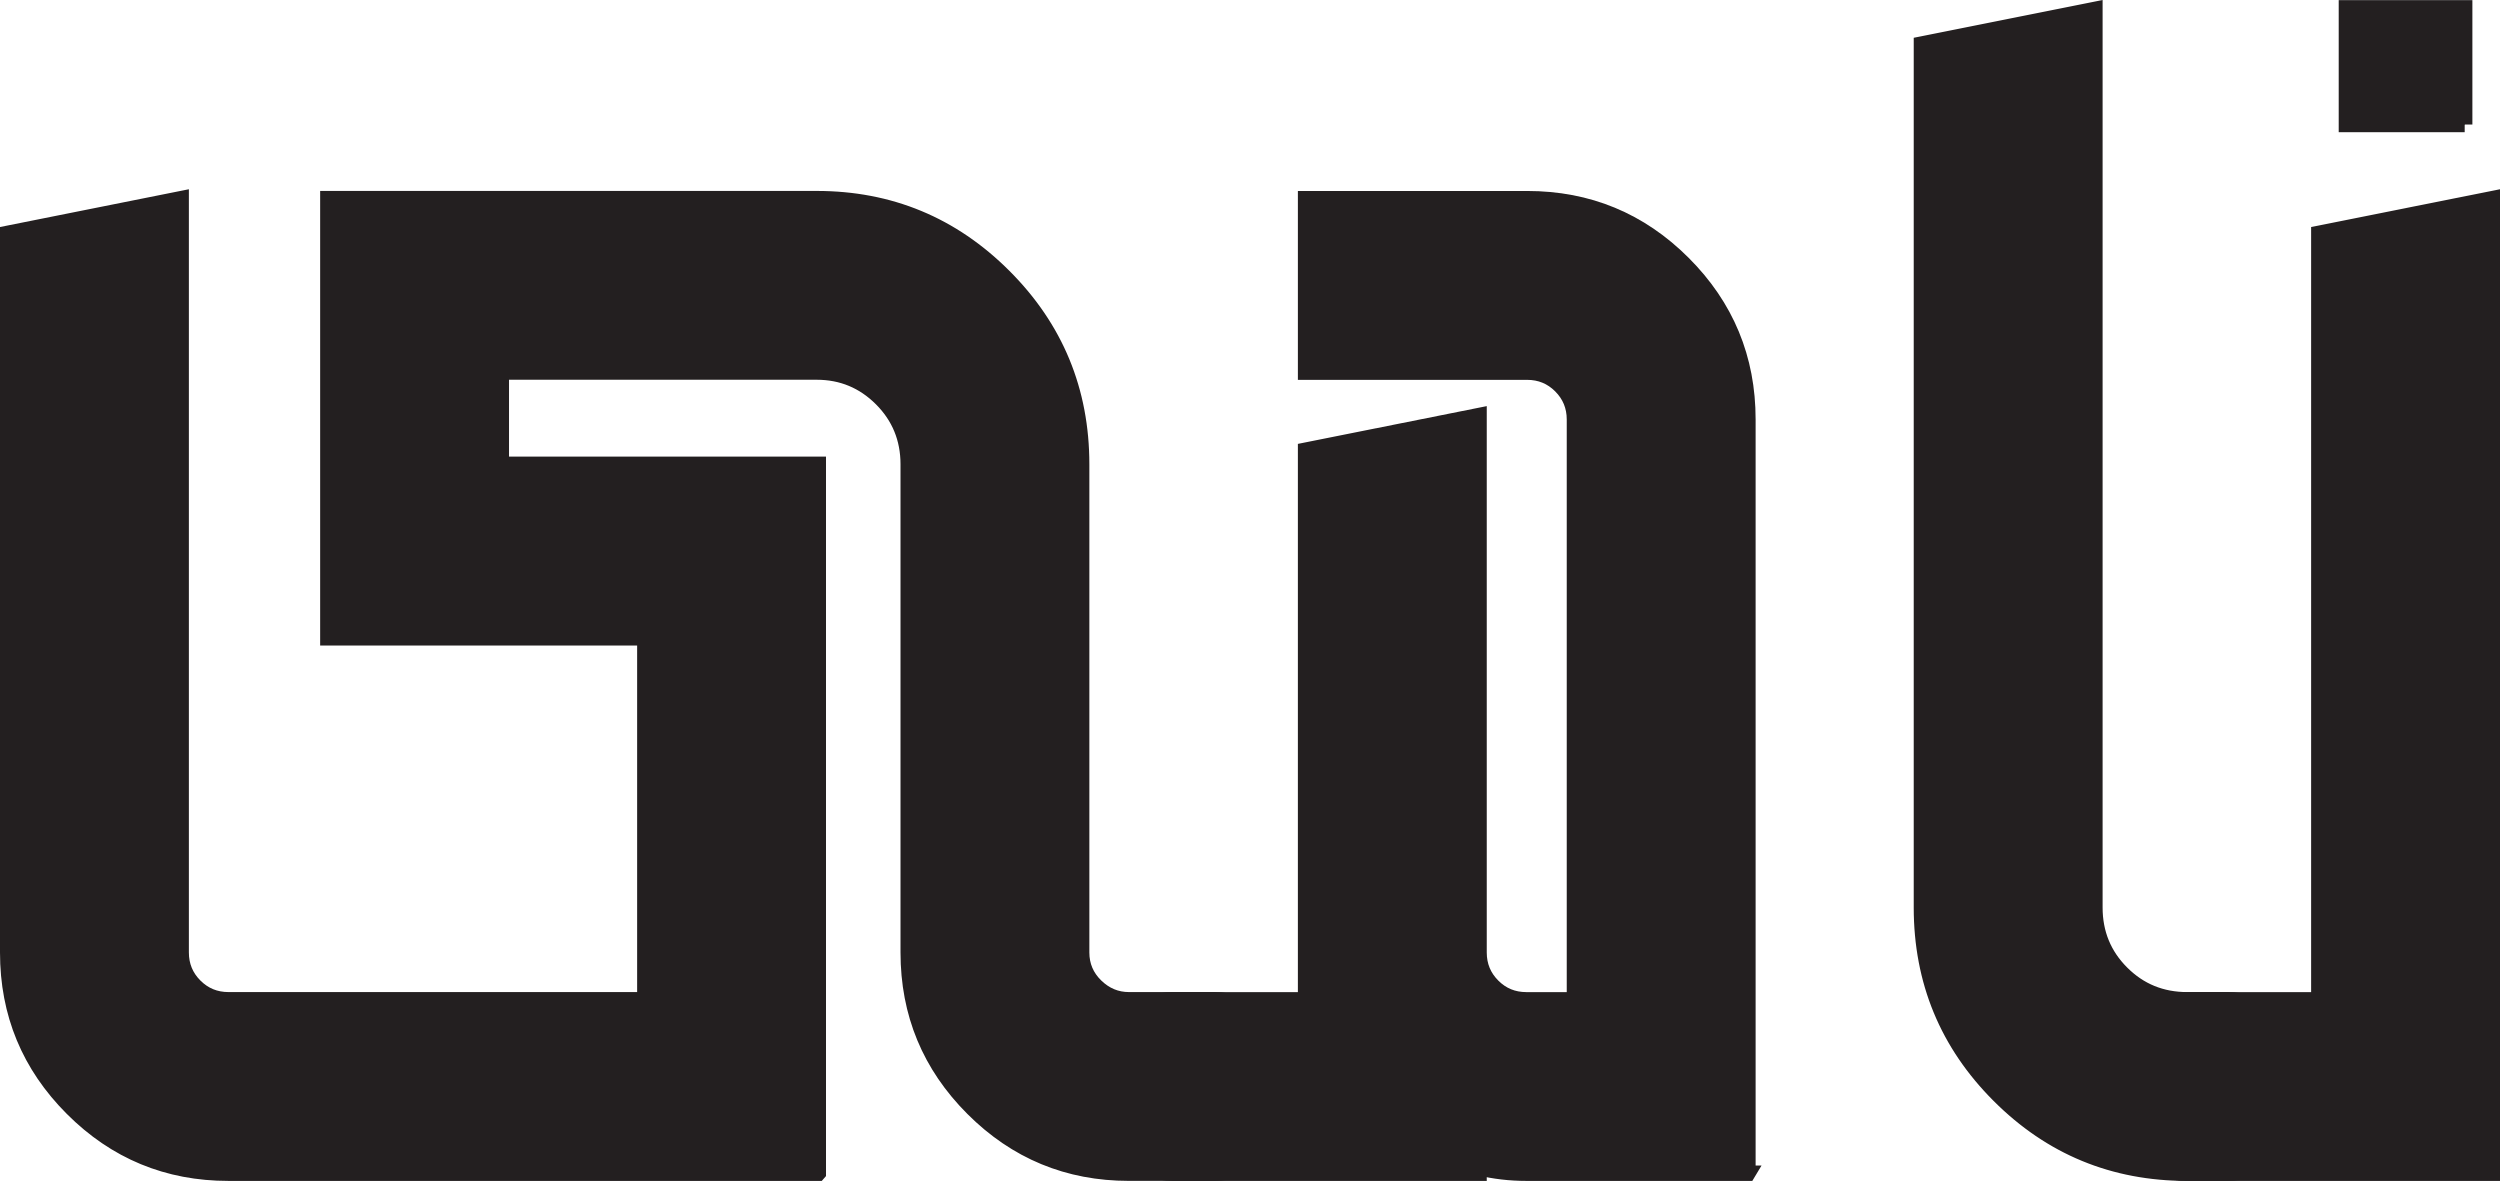
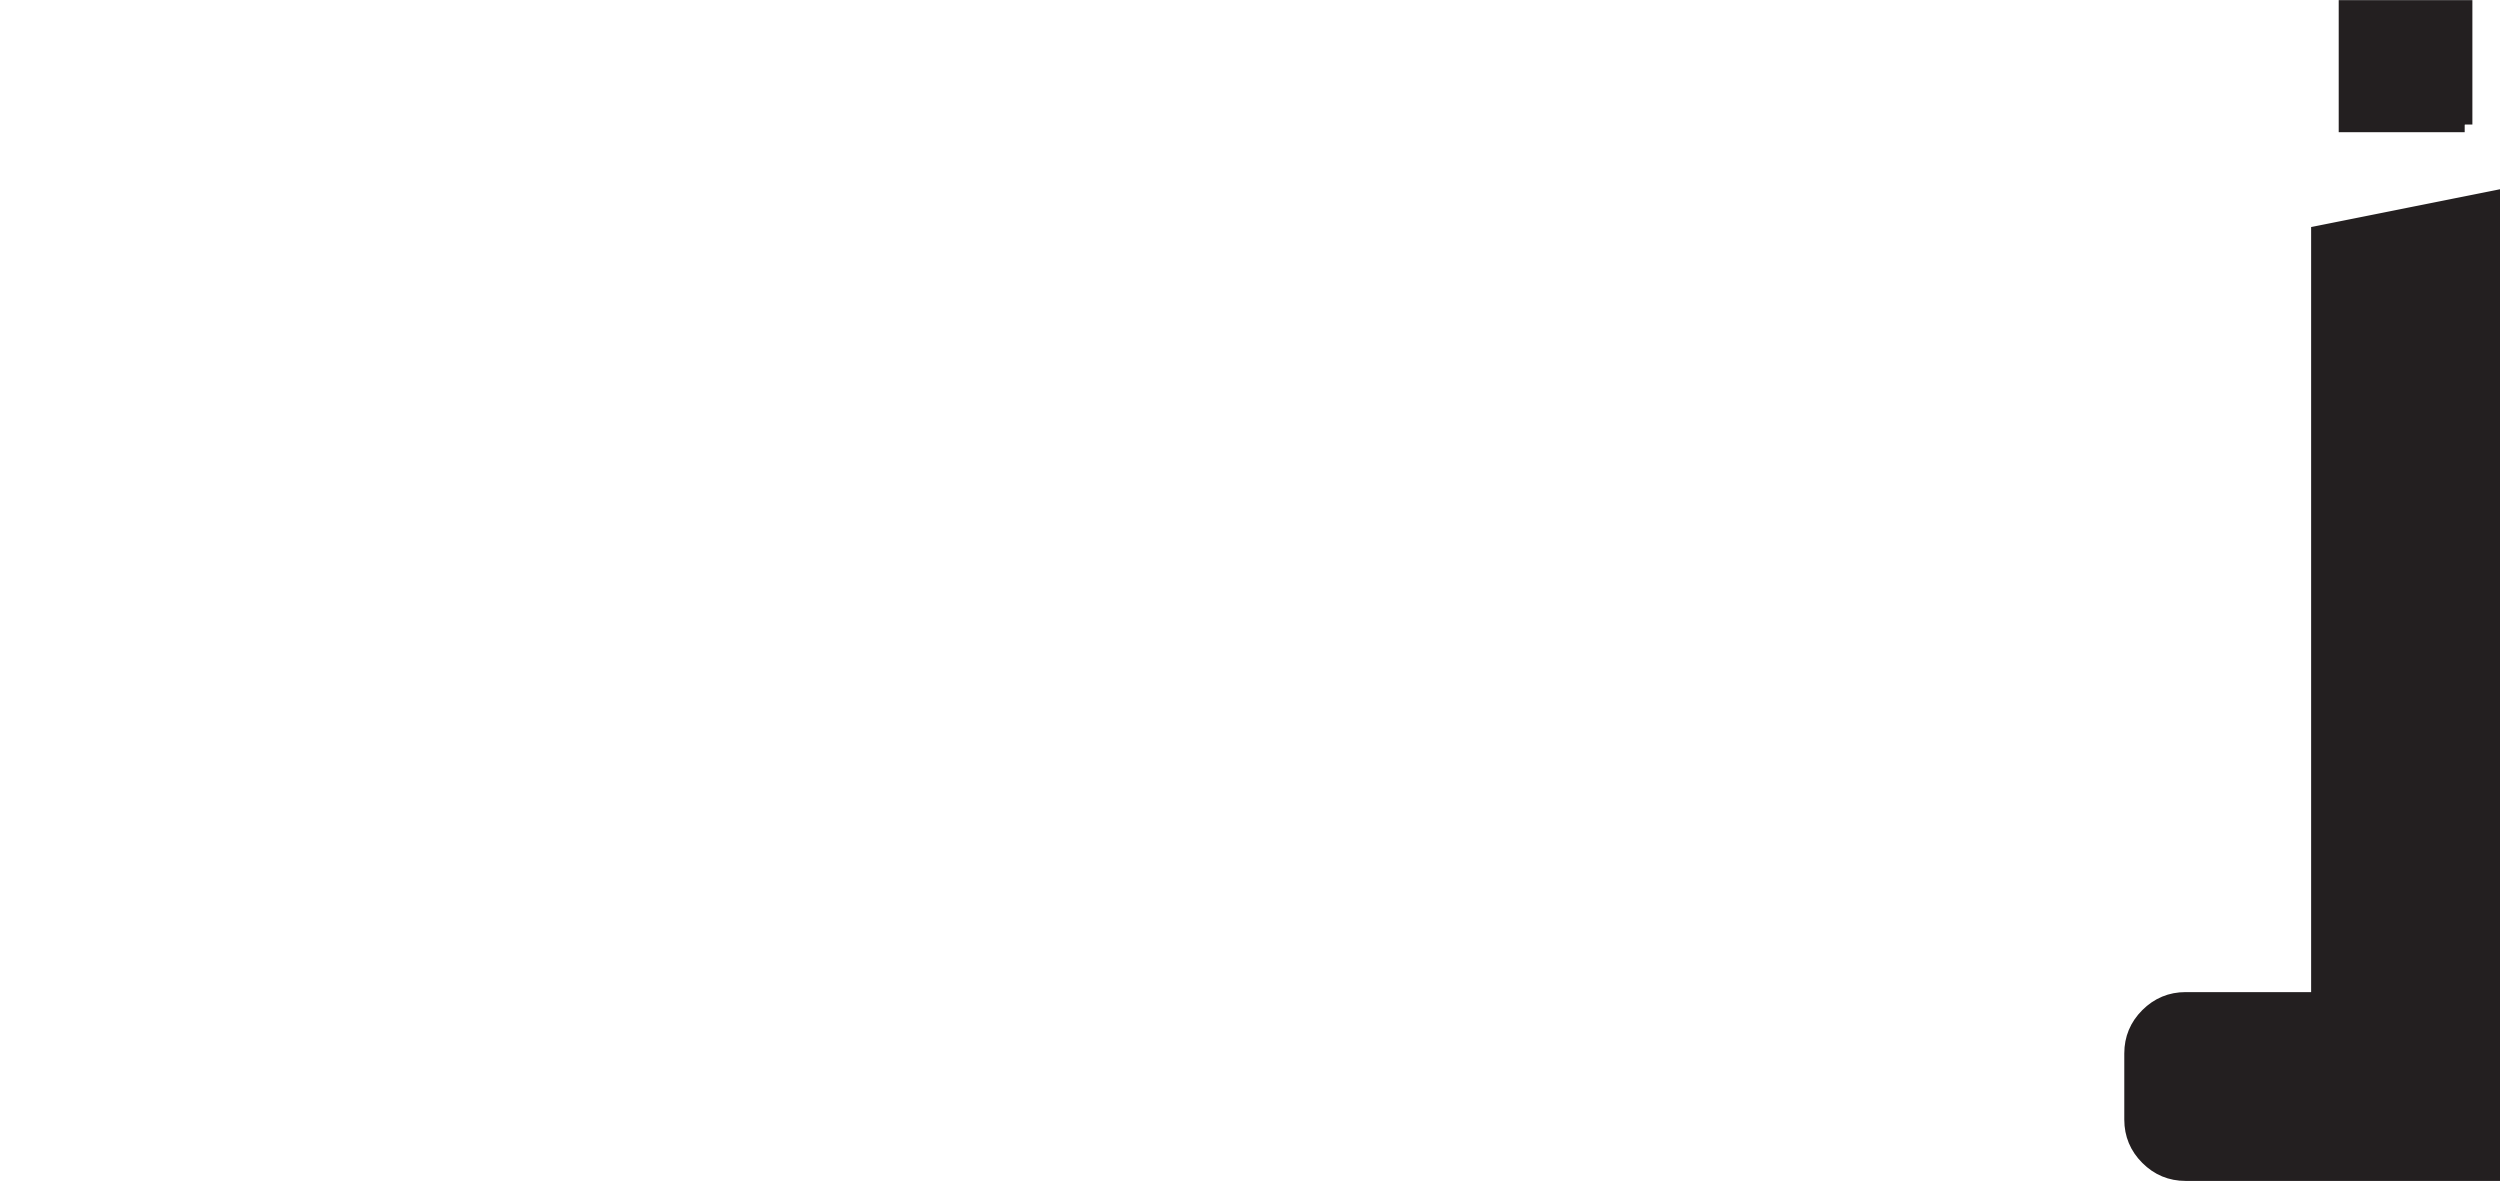
<svg xmlns="http://www.w3.org/2000/svg" id="Layer_2" data-name="Layer 2" viewBox="0 0 812.04 383.58">
  <defs>
    <style>
      .cls-1 {
        fill: #231f20;
        stroke: #231f20;
        stroke-miterlimit: 10;
        stroke-width: 5px;
      }
    </style>
  </defs>
  <g id="Layer_1-2" data-name="Layer 1">
    <g>
-       <path class="cls-1" d="M265.79,381.08H74.21c-19.81,0-36.71-7-50.71-21-14-14-21-30.9-21-50.71V75.79l56.35-11.27v244.85c0,4.27,1.49,7.9,4.48,10.89,2.99,2.99,6.62,4.48,10.89,4.48h135.23v-117.56h-102.96V64.52h158.79c23.73,0,44.01,8.41,60.83,25.23,16.82,16.82,25.23,37.18,25.23,61.08v158.54c0,4.27,1.54,7.9,4.61,10.89,3.07,2.99,6.66,4.48,10.76,4.48h27.92c4.95,0,9.09,1.71,12.42,5.12,3.33,3.42,4.99,7.52,4.99,12.29v21.51c0,4.78-1.66,8.88-4.99,12.29-3.33,3.42-7.47,5.12-12.42,5.12h-27.92c-19.81,0-36.71-7-50.71-21-14-14-21-30.9-21-50.71v-158.54c0-8.36-2.91-15.45-8.71-21.26-5.81-5.8-12.81-8.71-21-8.71h-102.45v29.97h102.96v230.25Z" />
-       <path class="cls-1" d="M567.76,381.08h-71.97c-5.29,0-10.42-.6-15.37-1.79v1.79h-99.63c-4.78,0-8.88-1.7-12.29-5.12-3.41-3.41-5.12-7.51-5.12-12.29v-21.51c0-4.78,1.71-8.88,5.12-12.29,3.42-3.41,7.52-5.12,12.29-5.12h43.28v-178.52l56.35-11.27v174.42c0,4.27,1.49,7.9,4.48,10.89,2.98,2.99,6.61,4.48,10.88,4.48h15.62v-188.5c0-4.27-1.5-7.9-4.48-10.89-2.99-2.99-6.62-4.48-10.88-4.48h-71.97v-56.35h71.97c19.81,0,36.71,7,50.71,21,14,14,21,30.91,21,50.71v244.85Z" />
-       <path class="cls-1" d="M710.42,381.08c-23.91,0-44.27-8.41-61.08-25.23-16.82-16.82-25.23-37.18-25.23-61.08V14.32l56.35-11.27v291.72c0,8.37,2.9,15.46,8.71,21.26,5.8,5.81,12.89,8.71,21.26,8.71h13.32c4.78,0,8.88,1.71,12.29,5.12,3.41,3.42,5.12,7.52,5.12,12.29v21.51c0,4.78-1.71,8.88-5.12,12.29-3.42,3.42-7.52,5.12-12.29,5.12h-13.32Z" />
      <path class="cls-1" d="M809.54,381.08h-99.63c-4.78,0-8.88-1.7-12.29-5.12-3.41-3.41-5.12-7.51-5.12-12.29v-21.51c0-4.78,1.71-8.88,5.12-12.29,3.42-3.41,7.52-5.12,12.29-5.12h43.28V75.79l56.35-11.27v316.56ZM800.57,40.44h-38.42V2.54h38.42v37.91Z" />
    </g>
  </g>
</svg>